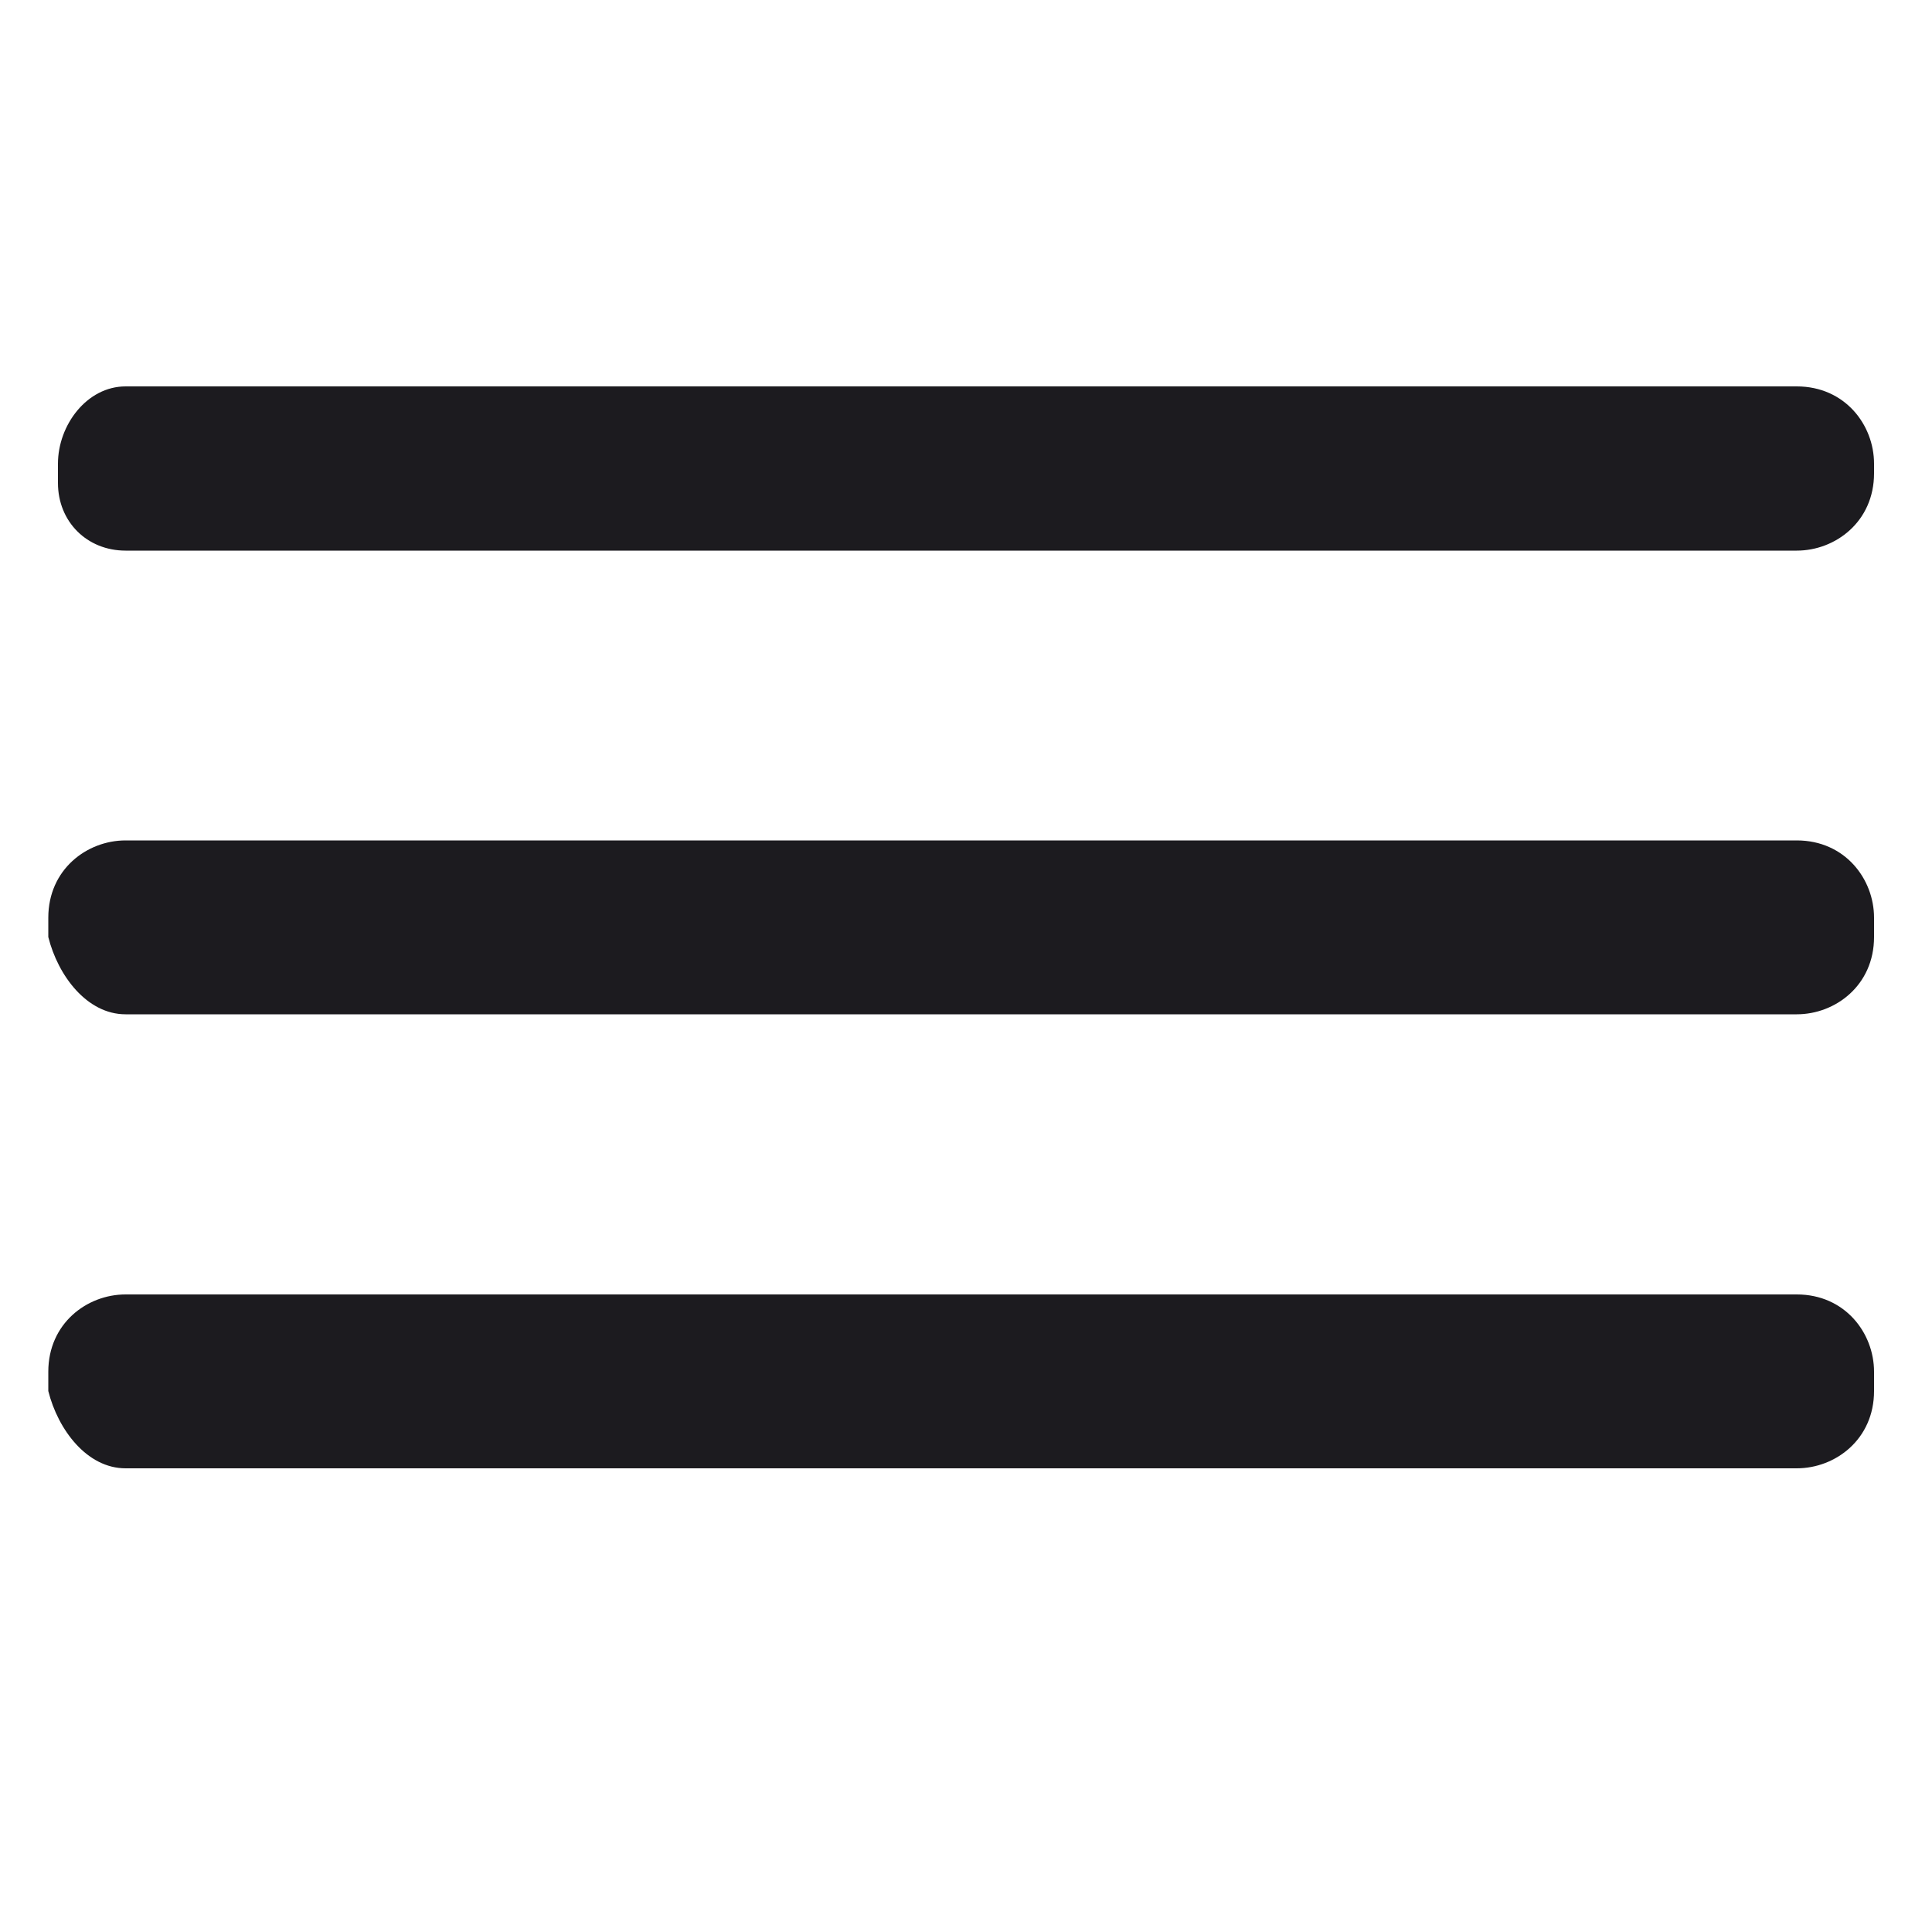
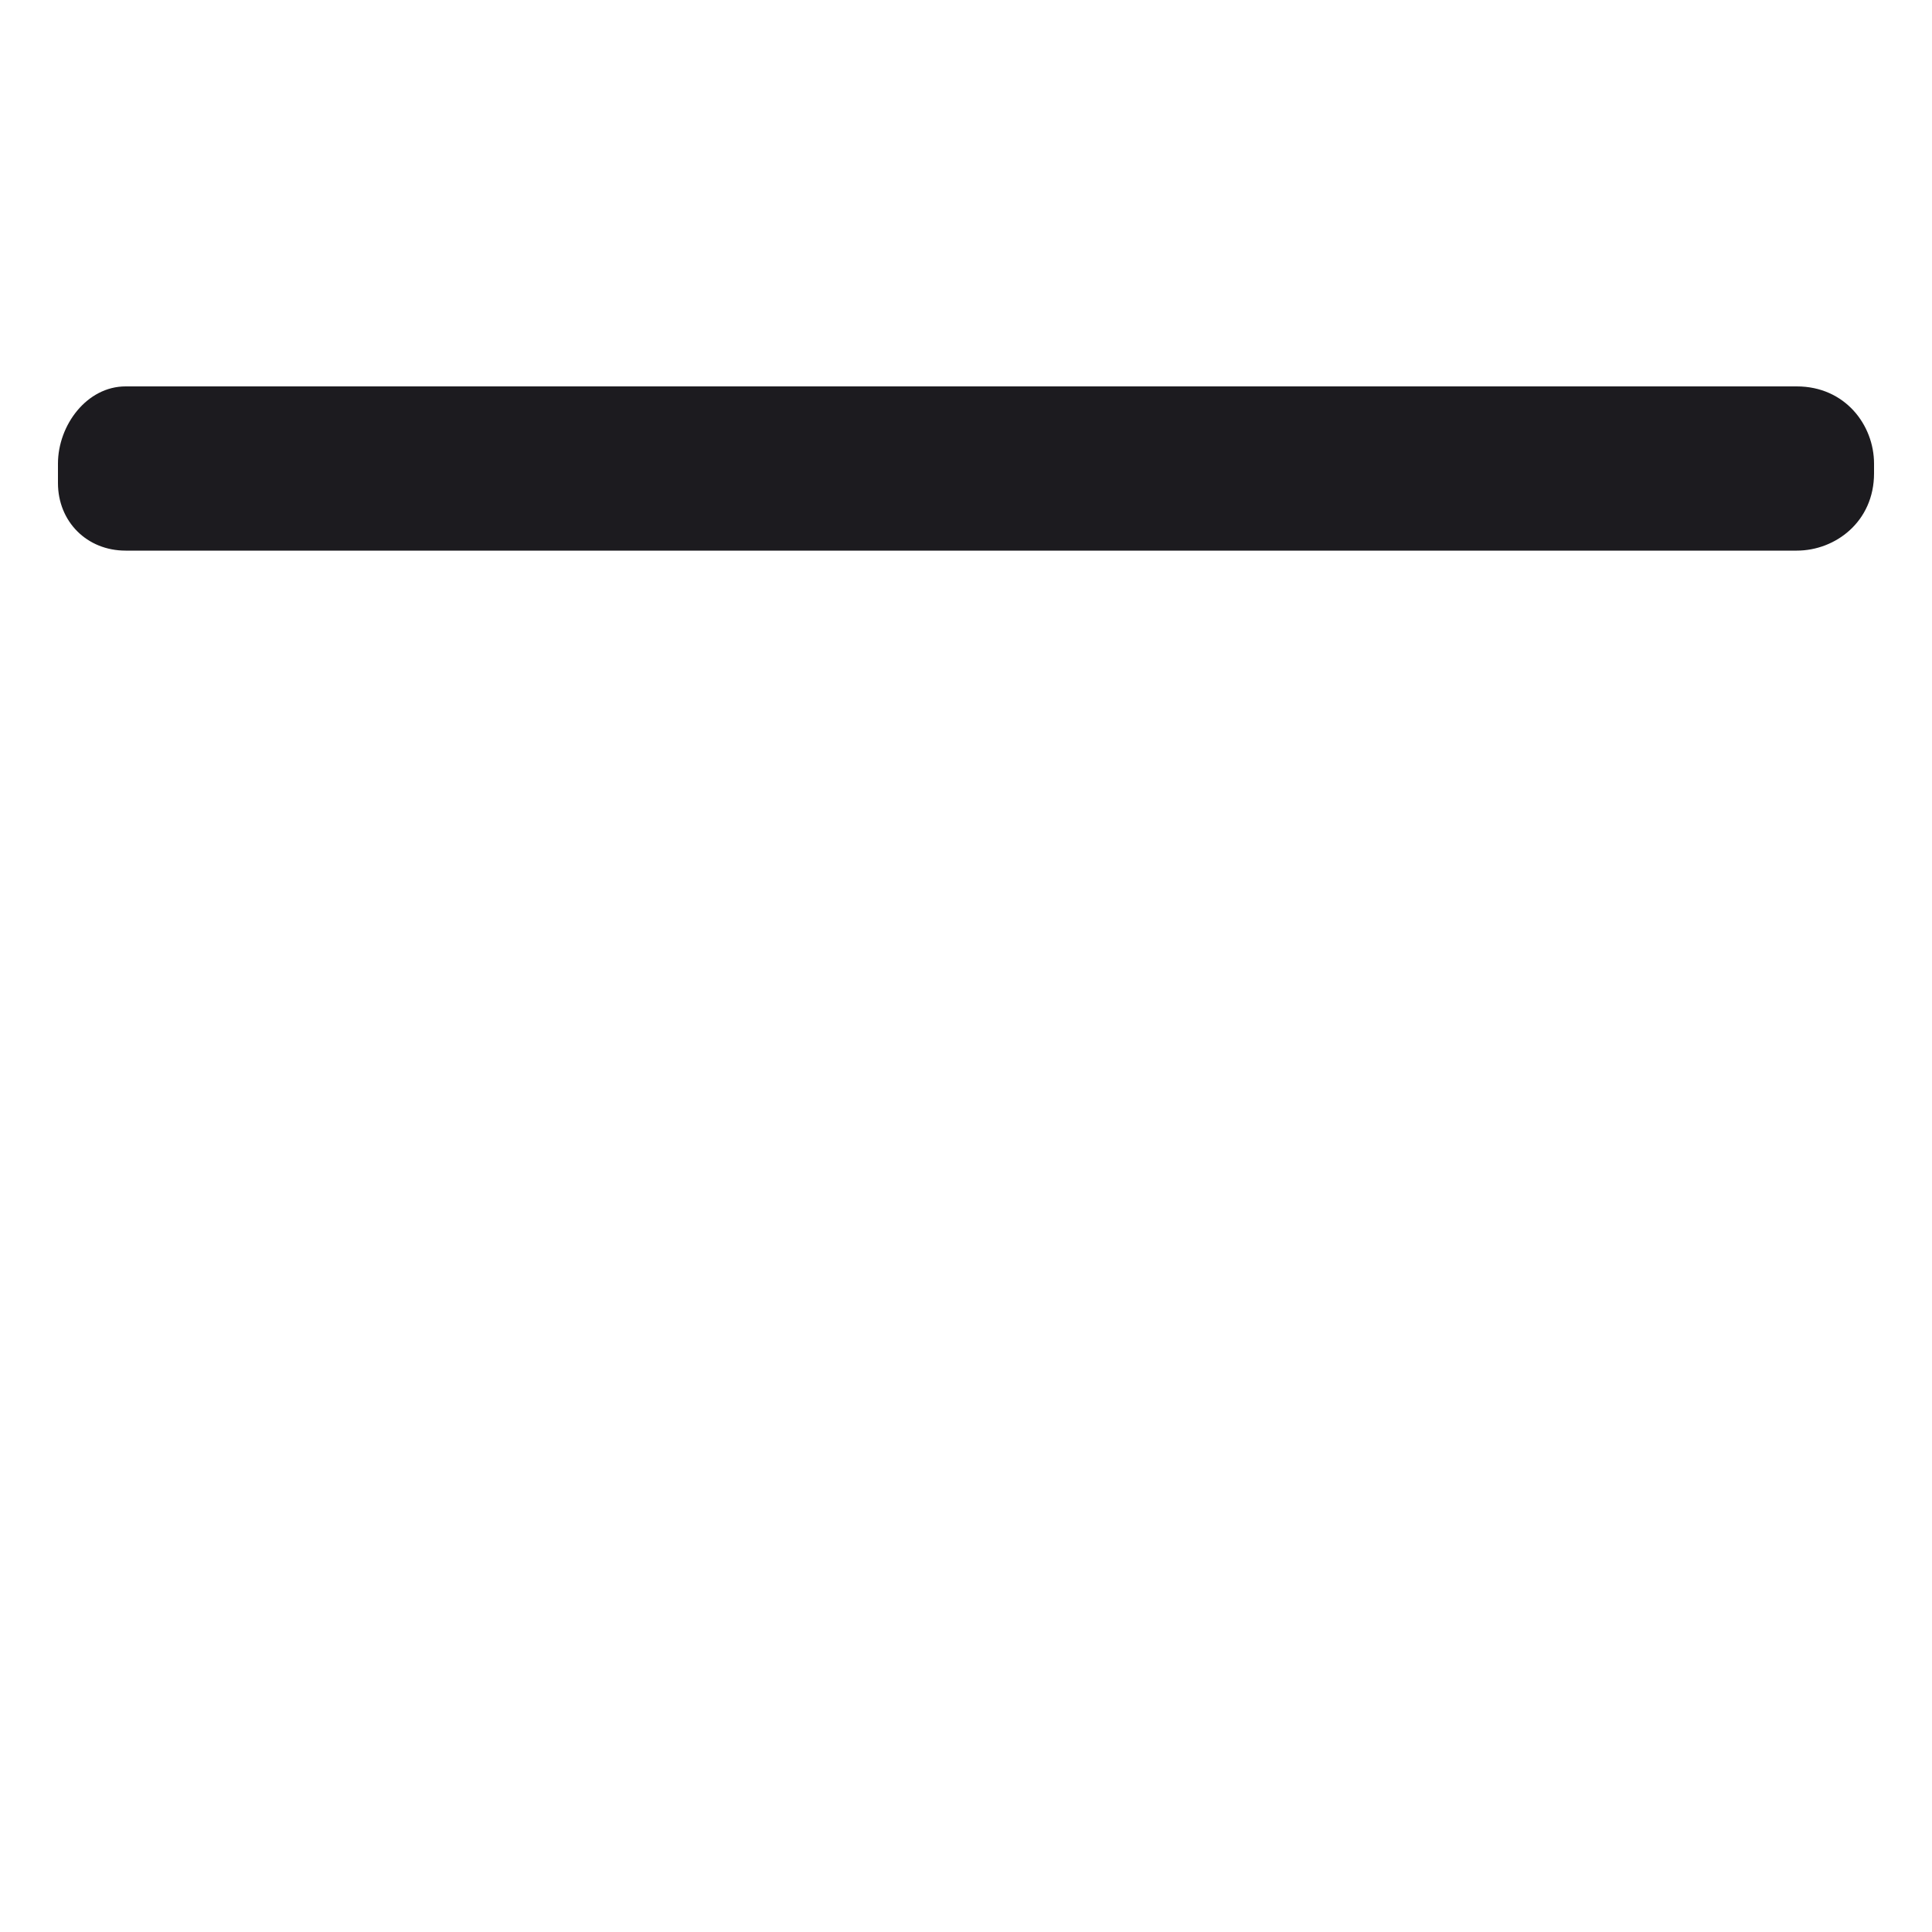
<svg xmlns="http://www.w3.org/2000/svg" version="1.1" id="Capa_1" x="0px" y="0px" viewBox="0 0 20 20" style="enable-background:new 0 0 20 20;" xml:space="preserve">
  <style type="text/css">
	.st0{fill:#1C1B1F;}
</style>
-   <path class="st0" d="M1.3,15.2h17.3c0.4,0,0.8-0.3,0.8-0.8v-0.2c0-0.4-0.3-0.8-0.8-0.8H1.3c-0.4,0-0.8,0.3-0.8,0.8v0.2  C0.6,14.8,0.9,15.2,1.3,15.2z" />
-   <path class="st0" d="M1.3,10.5h17.3c0.4,0,0.8-0.3,0.8-0.8V9.5c0-0.4-0.3-0.8-0.8-0.8H1.3c-0.4,0-0.8,0.3-0.8,0.8v0.2  C0.6,10.1,0.9,10.5,1.3,10.5z" />
  <path class="st0" d="M1.3,5.7h17.3c0.4,0,0.8-0.3,0.8-0.8V4.8c0-0.4-0.3-0.8-0.8-0.8H1.3C0.9,4,0.6,4.4,0.6,4.8V5  C0.6,5.4,0.9,5.7,1.3,5.7z" />
</svg>